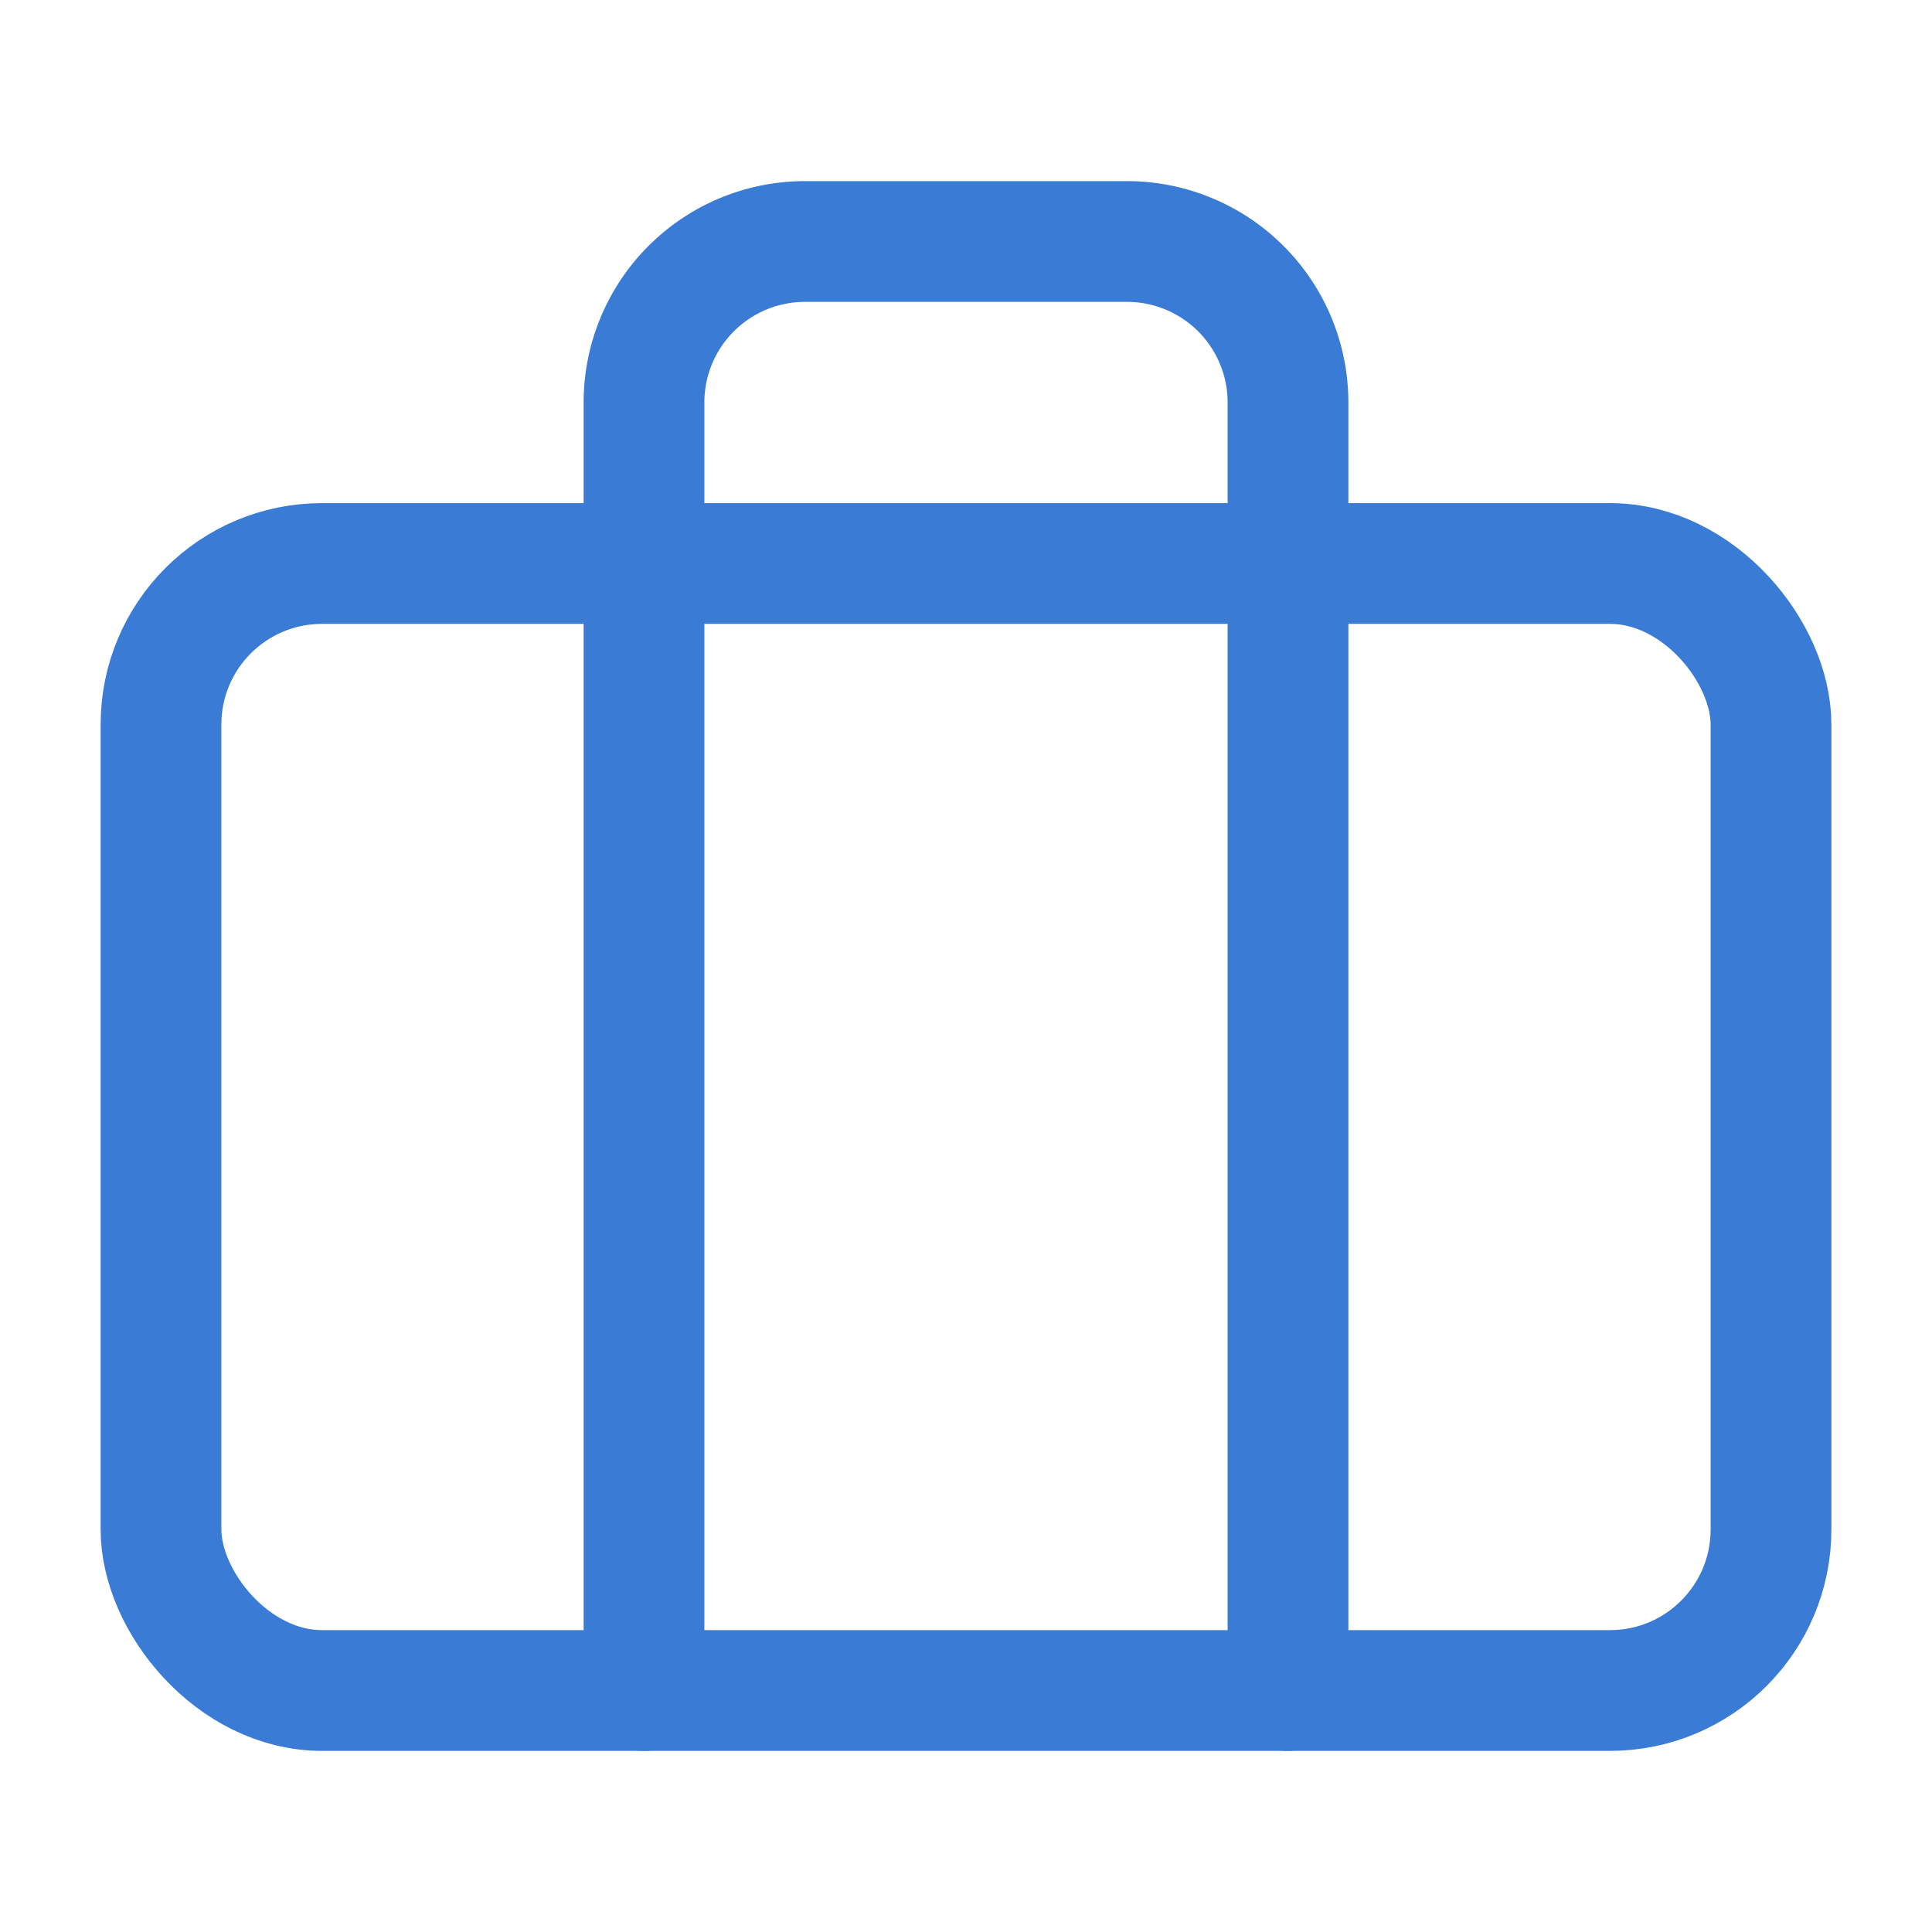
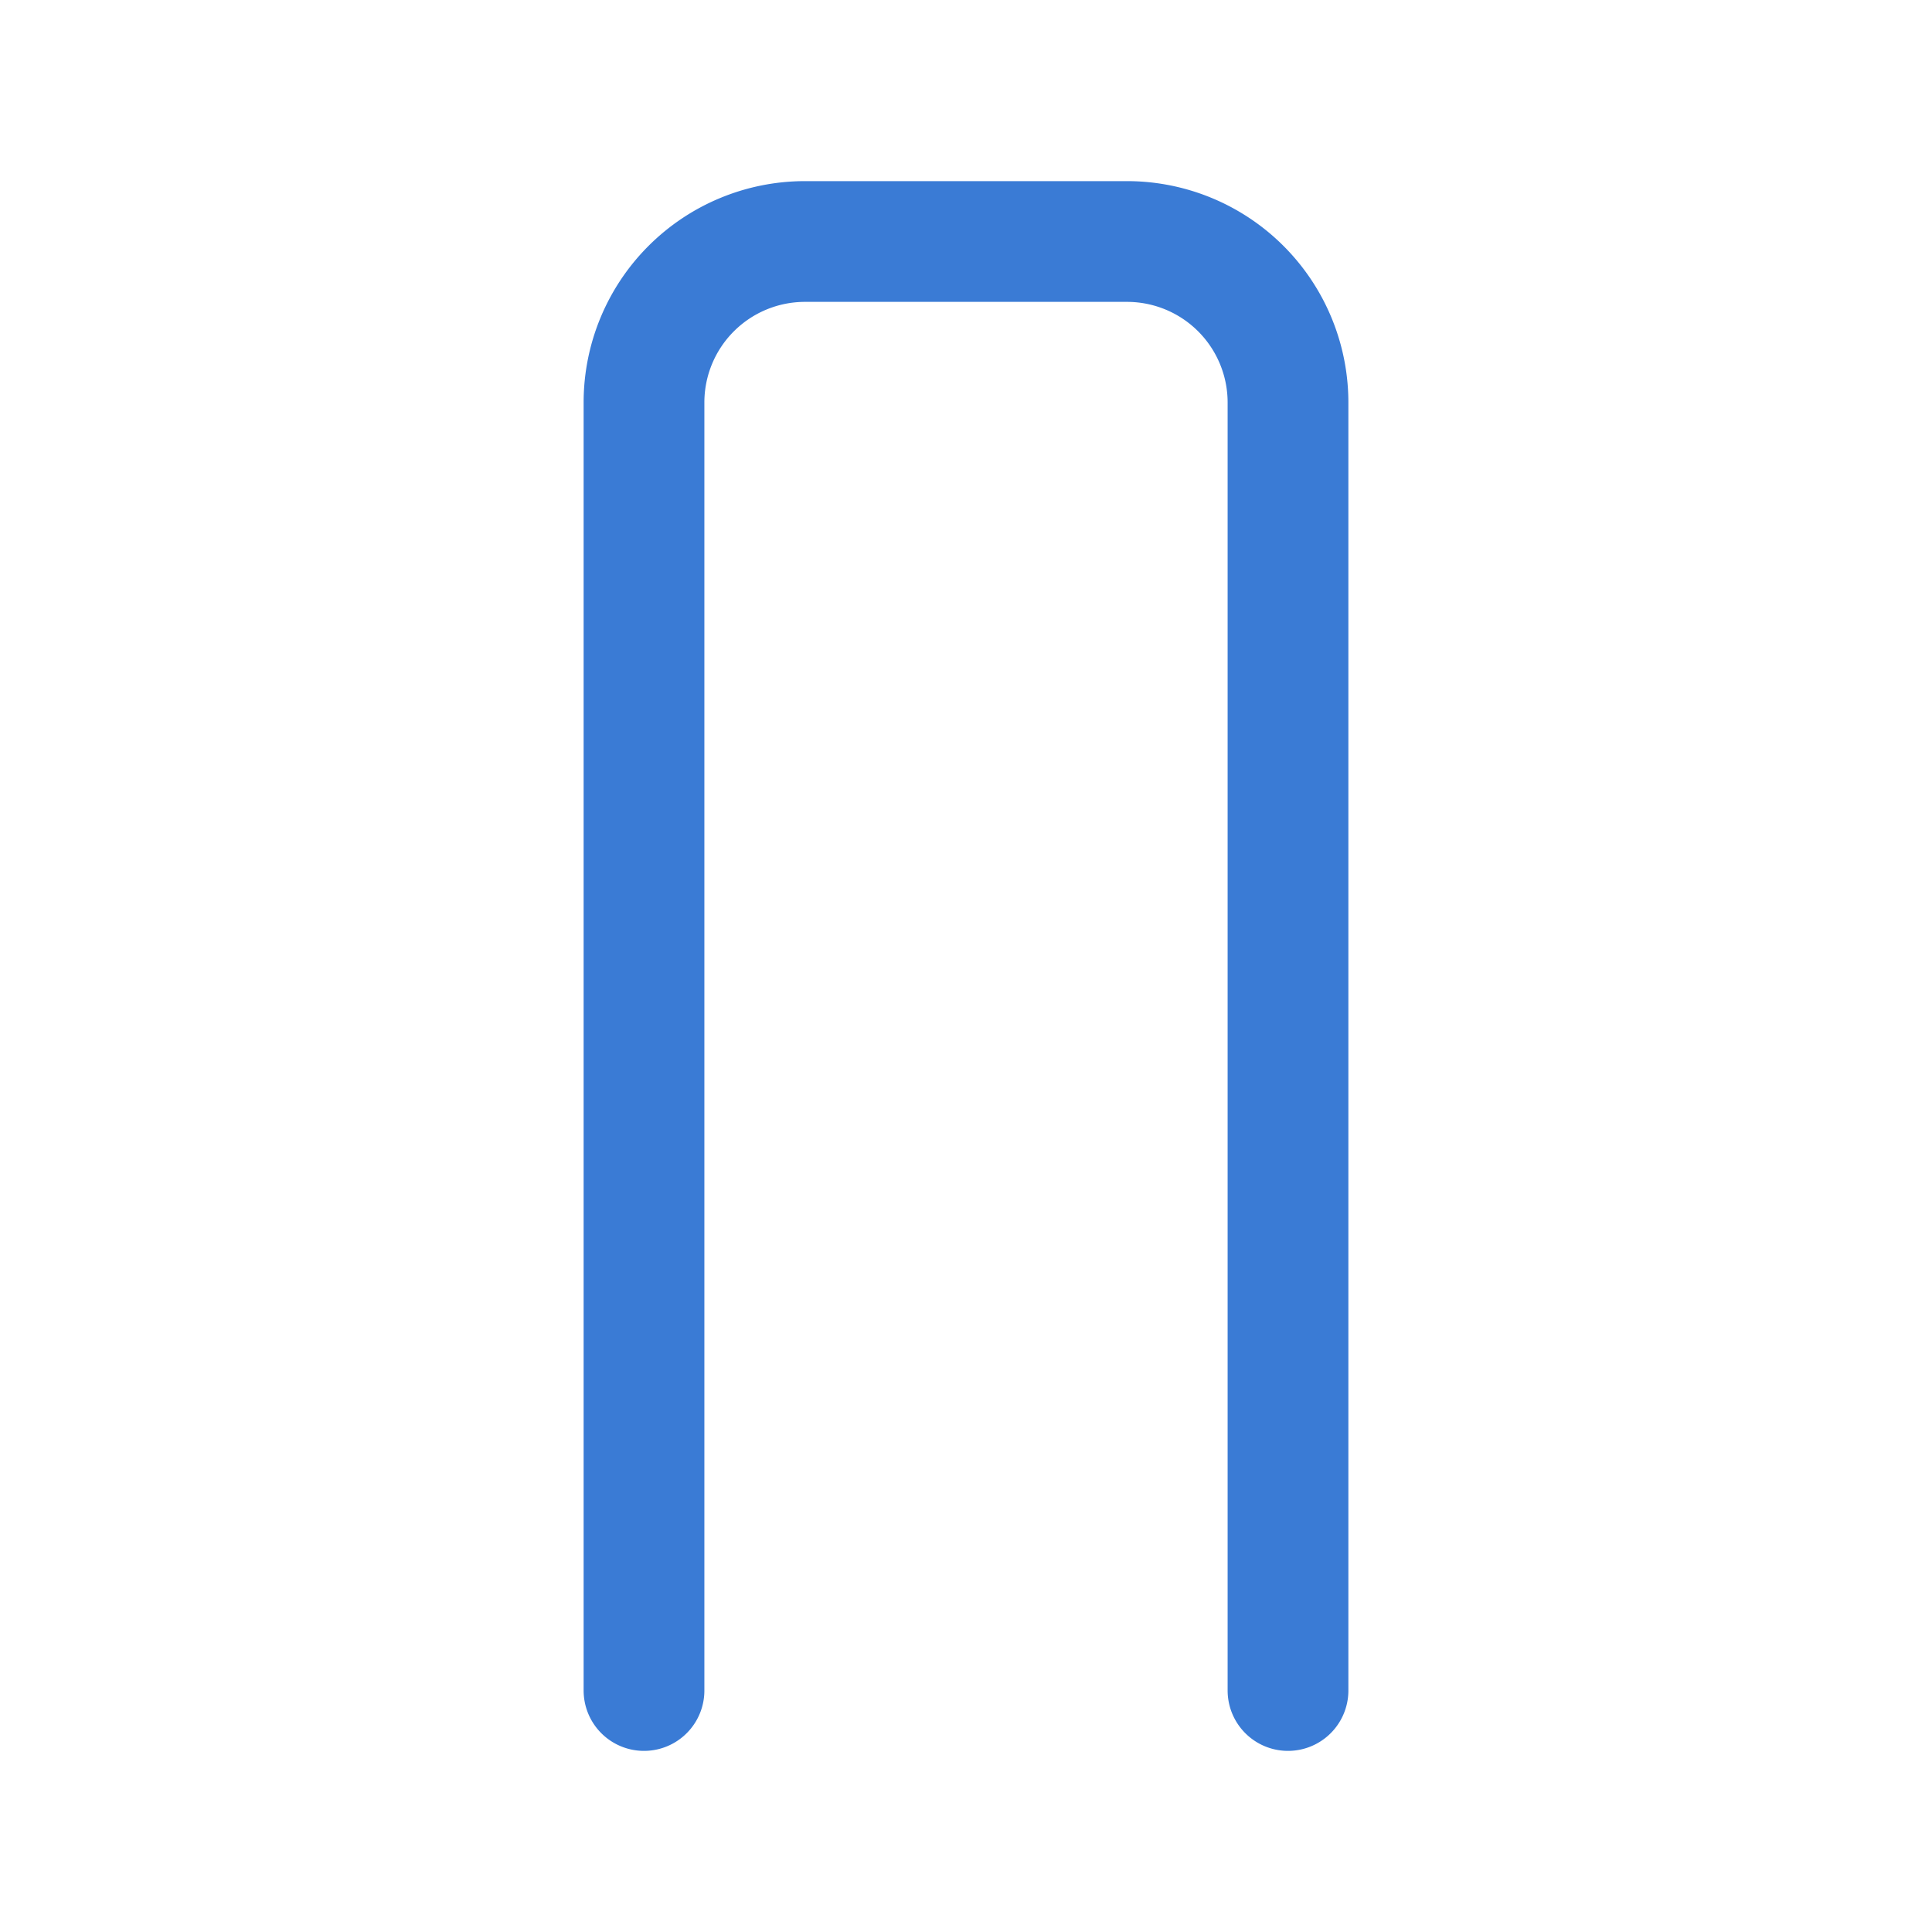
<svg xmlns="http://www.w3.org/2000/svg" width="40" height="40" viewBox="0 0 24 24" fill="none" stroke="#3a7bd5" stroke-width="1.5" stroke-linecap="round" stroke-linejoin="round">
-   <rect x="2" y="7" width="20" height="14" rx="2" ry="2" />
  <path d="M16 21V5a2 2 0 0 0-2-2h-4a2 2 0 0 0-2 2v16" />
</svg>